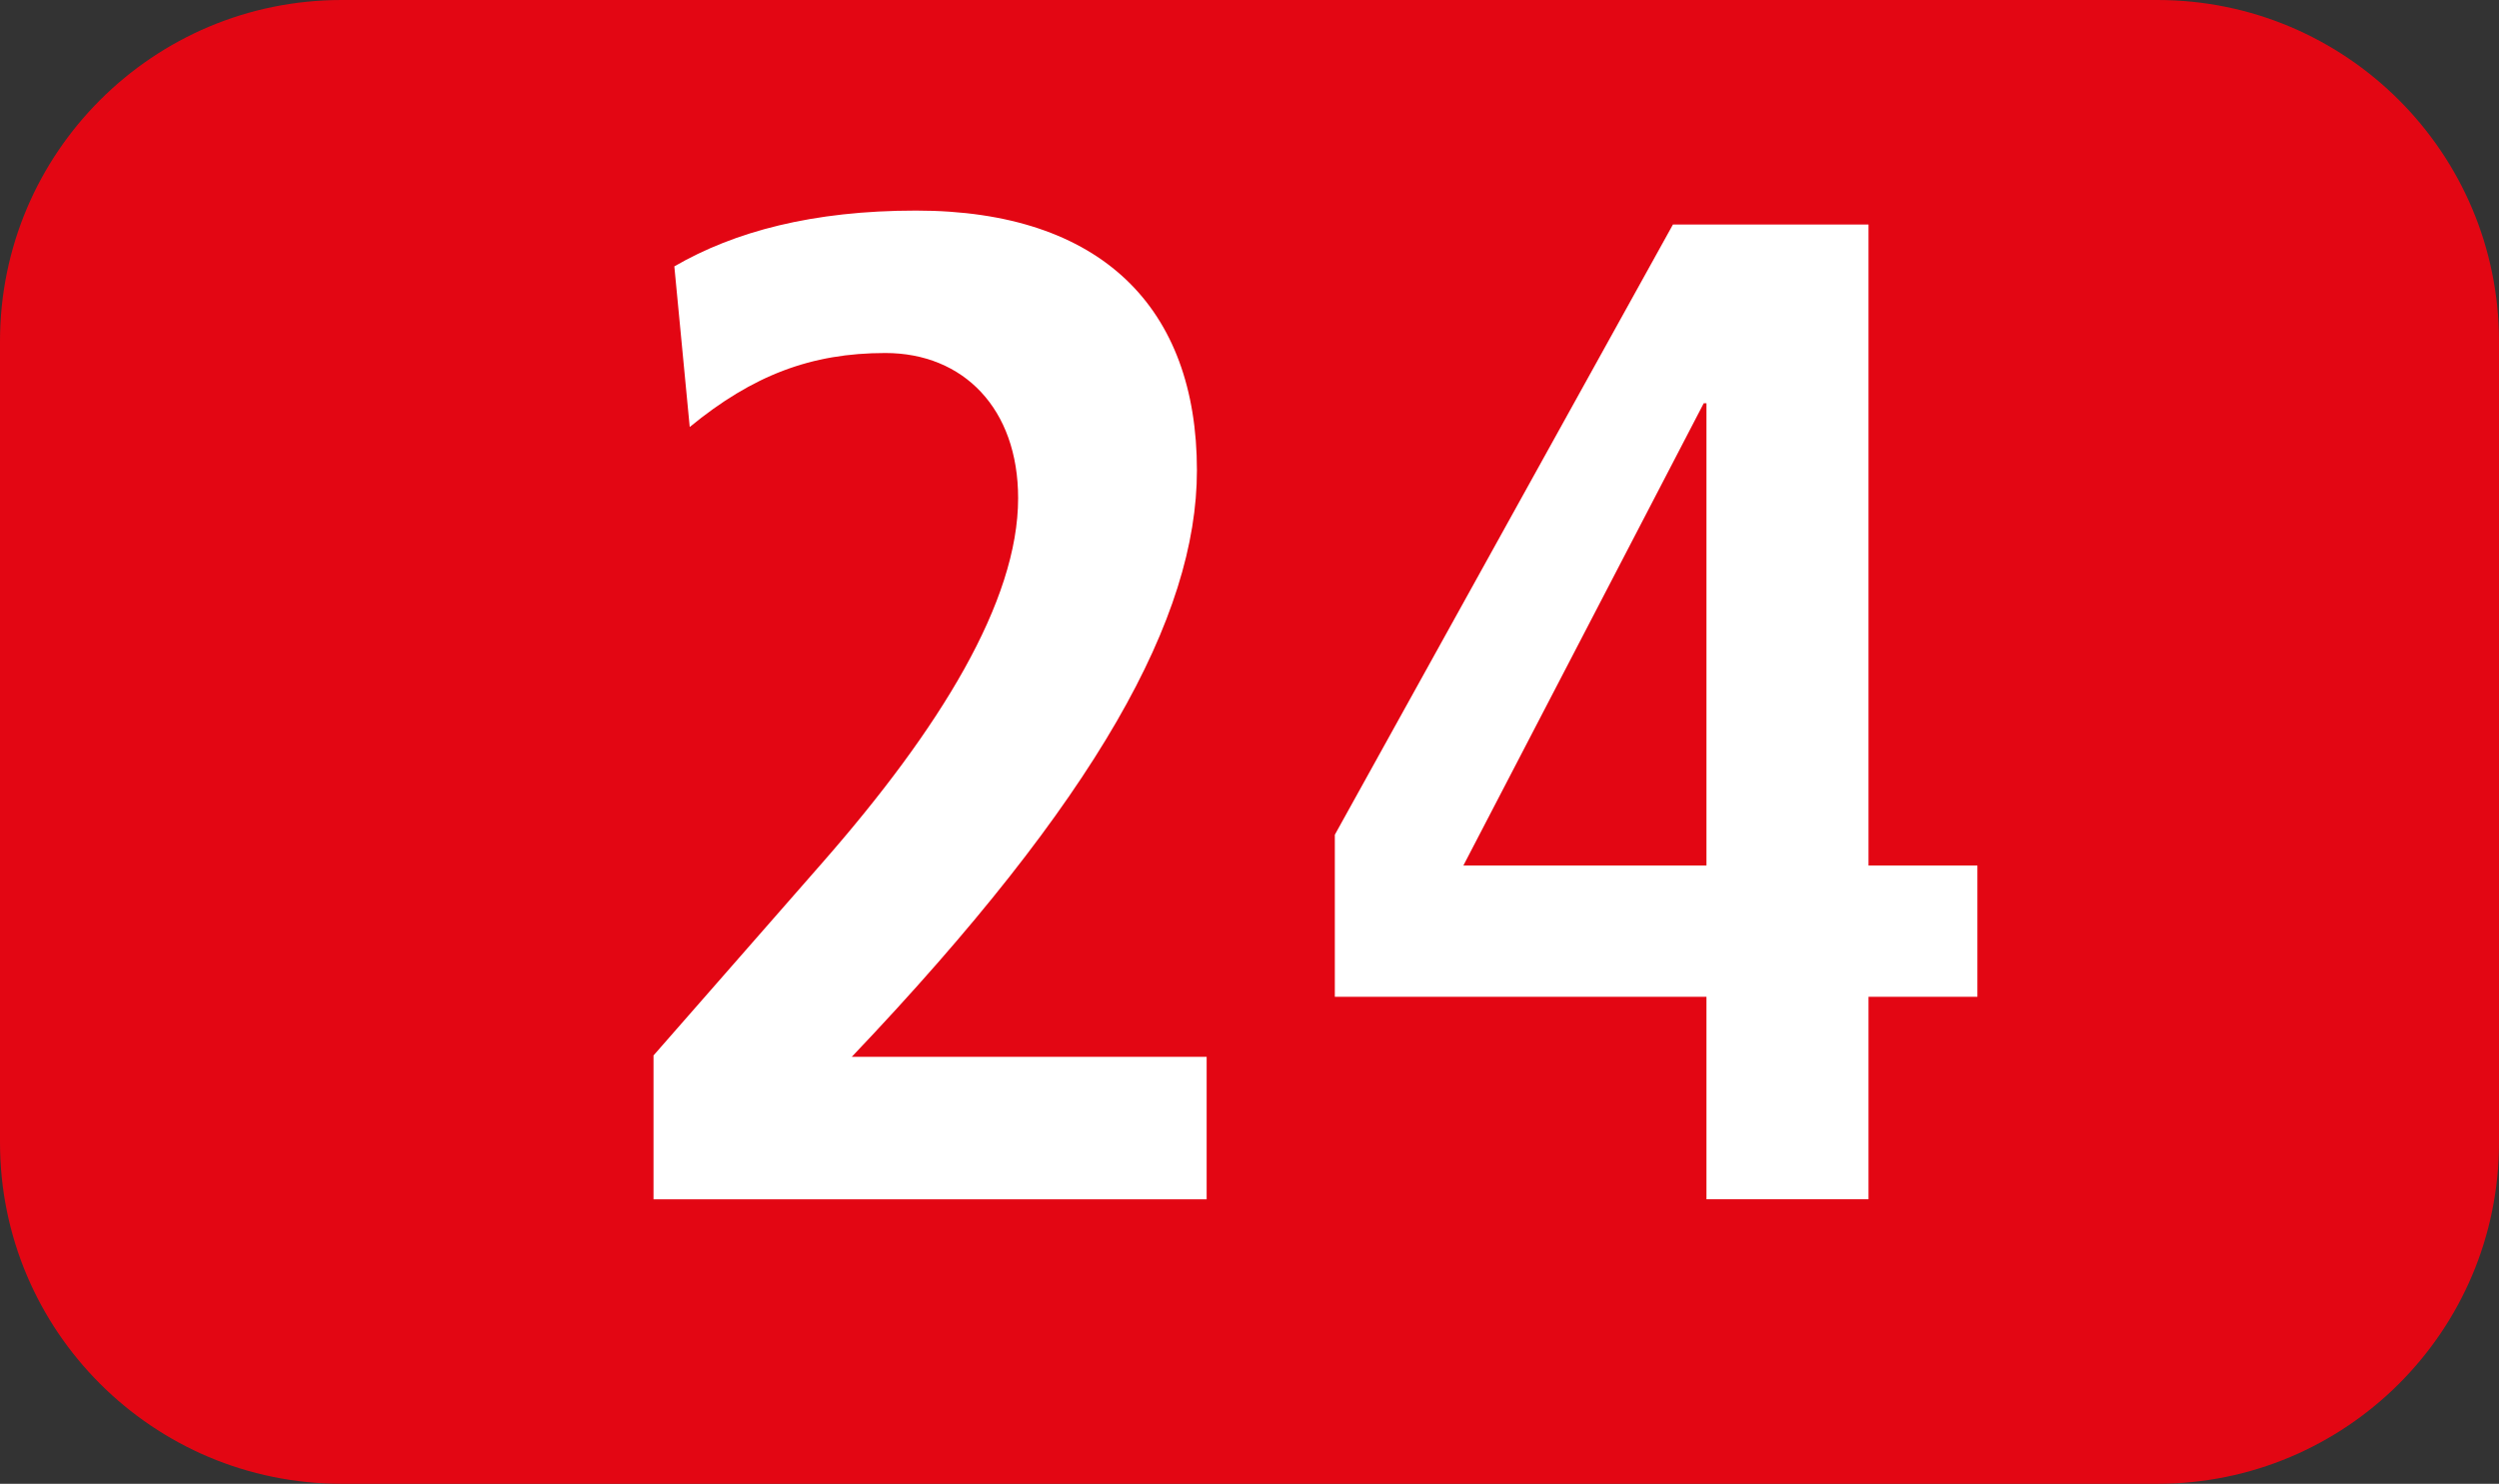
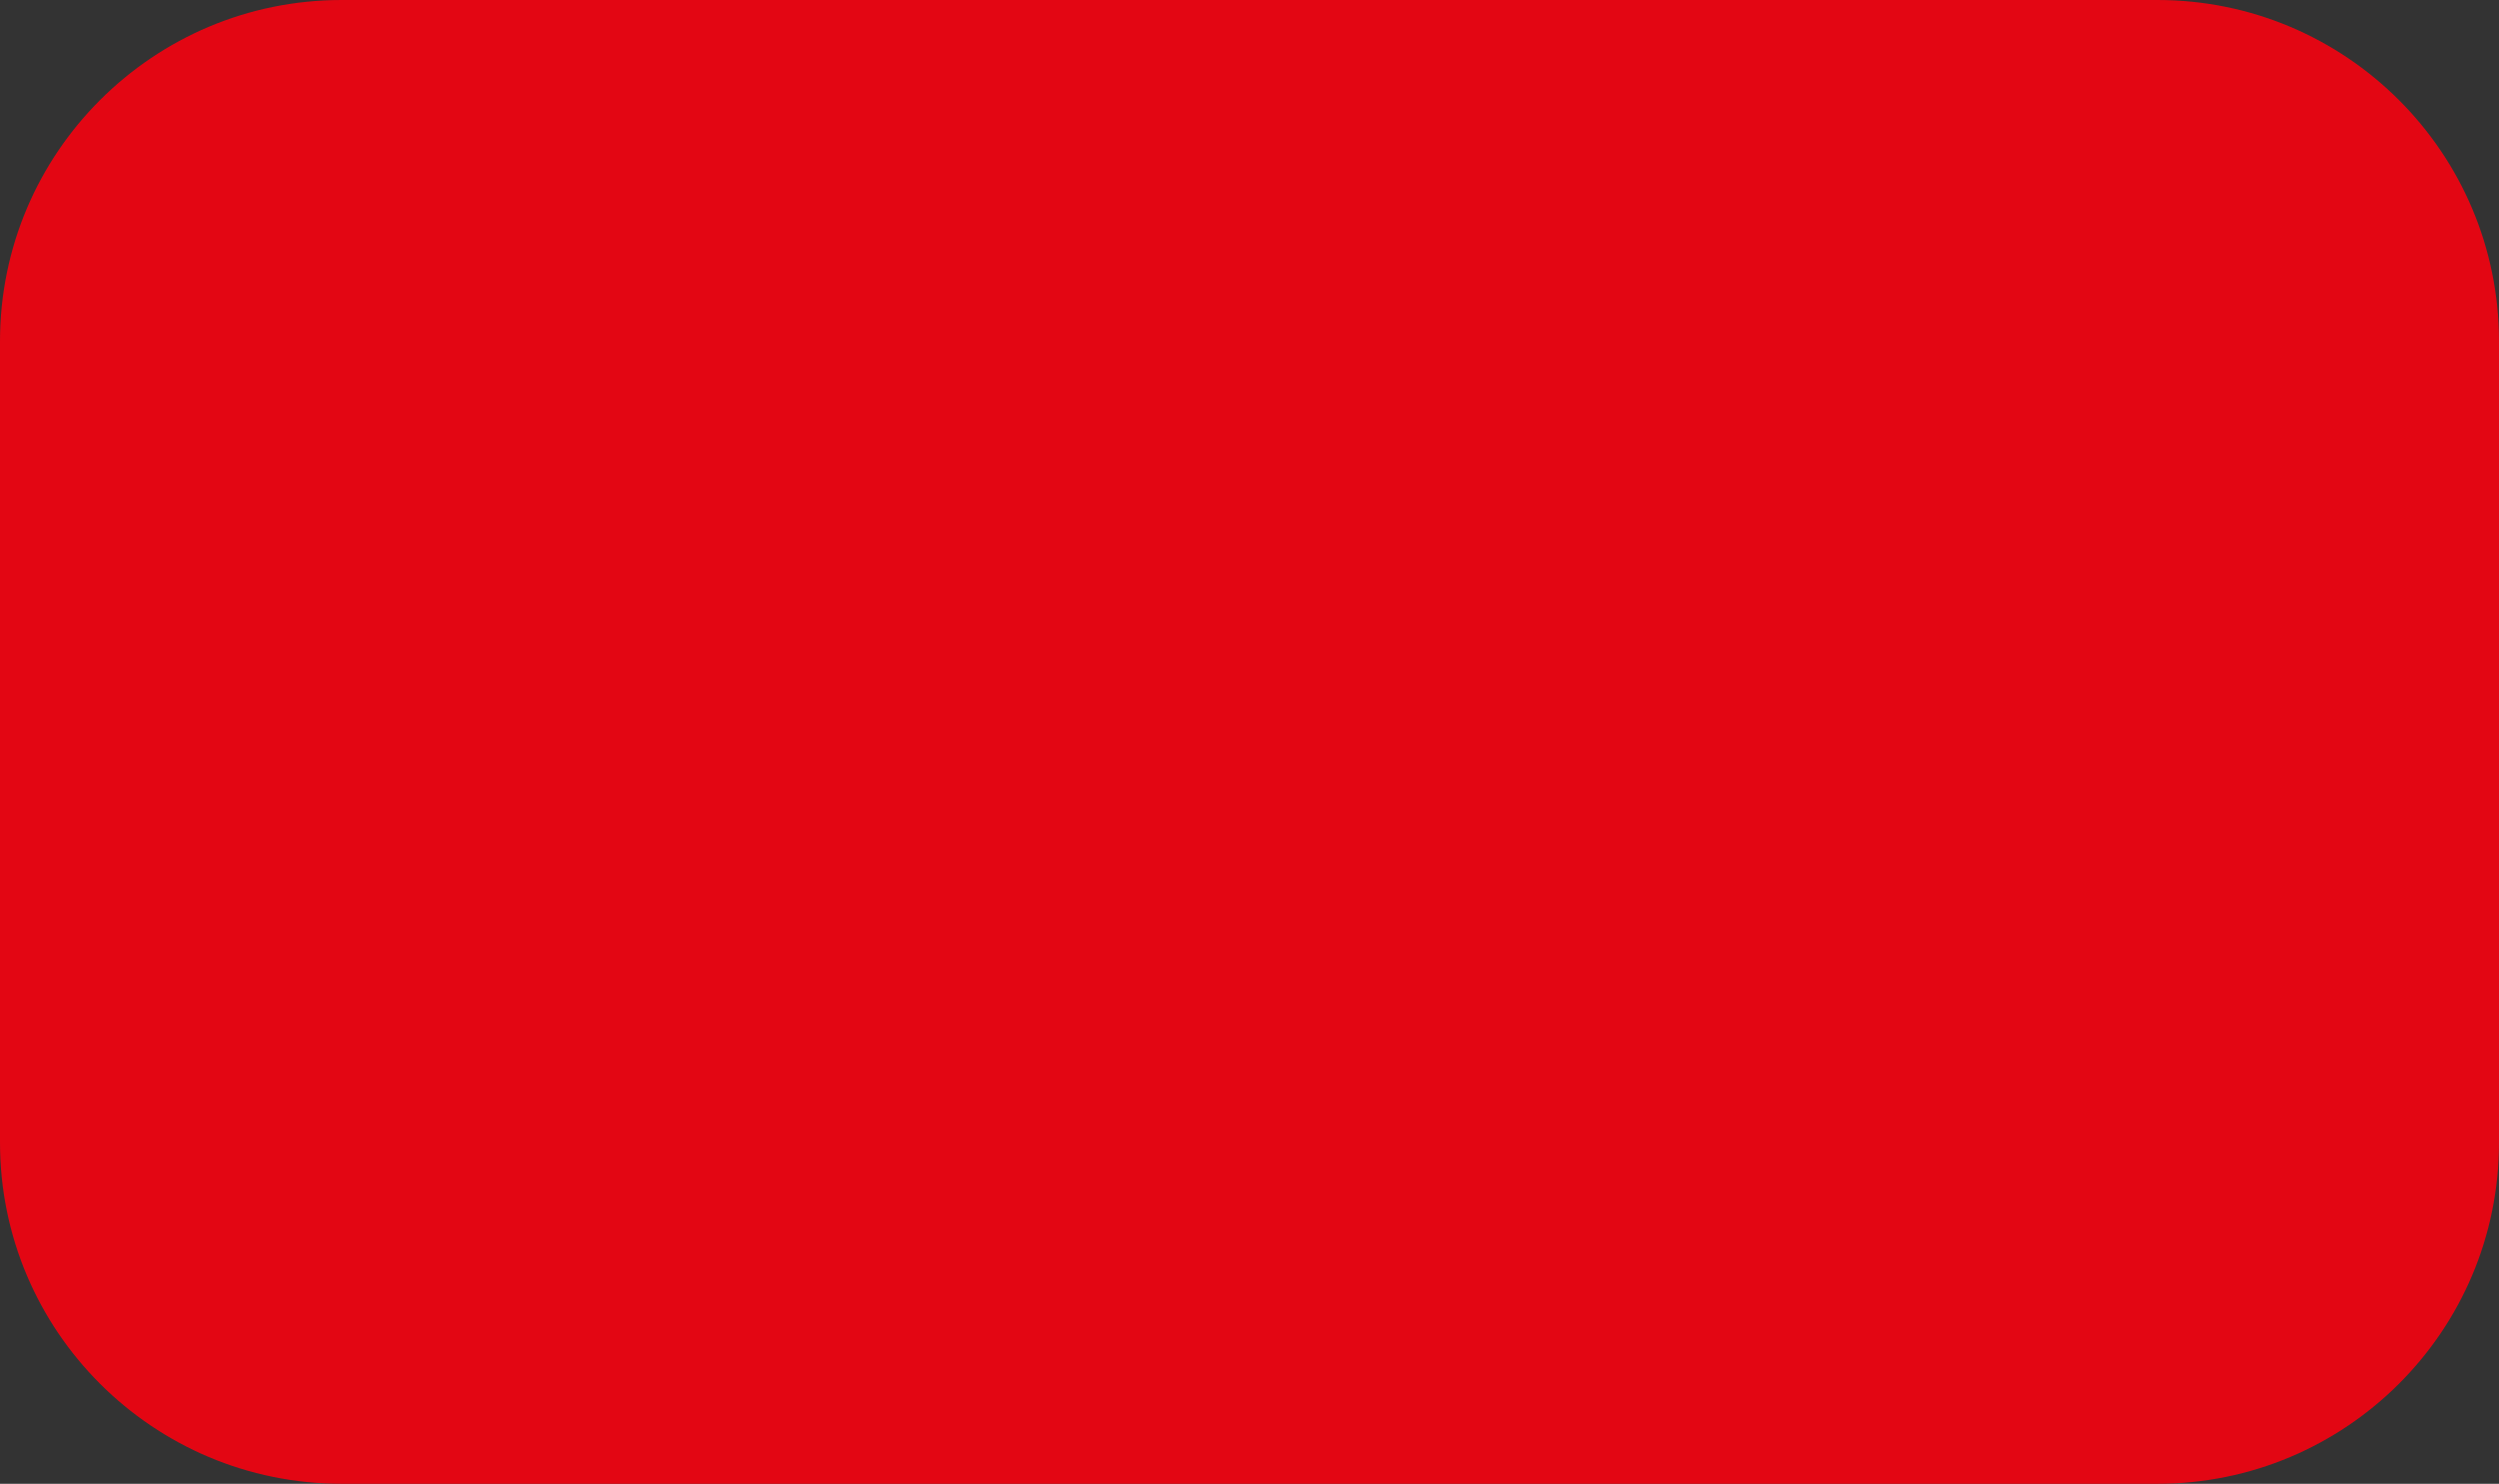
<svg xmlns="http://www.w3.org/2000/svg" id="uuid-a143acf7-81a5-4176-8898-d1bb55597fb4" viewBox="0 0 127.17 75.529">
  <rect x="0" y="0" width="127.17" height="75.529" fill="#333333" stroke="none" />
  <defs>
    <style>.uuid-eaaa4945-63a0-448a-b473-dc73bd53f84f{fill:#fff;}.uuid-1f15ab85-d55e-421a-a0f0-af93c2de598e{fill:#e30613;fill-rule:evenodd;}</style>
  </defs>
  <g id="uuid-0f39182f-d1c2-412a-857e-ffcccc287671">
    <g>
      <path class="uuid-1f15ab85-d55e-421a-a0f0-af93c2de598e" d="M0,17.375C0,7.781,7.791,0,17.386,0H109.784c9.596,0,17.386,7.781,17.386,17.375V58.158c0,9.595-7.79,17.37-17.386,17.37H17.386c-9.595,0-17.386-7.776-17.386-17.37V17.375Z" />
      <g>
-         <path class="uuid-eaaa4945-63a0-448a-b473-dc73bd53f84f" d="M33.256,61.046v-7.32l8.594-9.813c5.977-6.824,9.961-13.292,9.961-18.555,0-4.55-2.775-7.389-6.76-7.389-3.767,0-6.75,1.135-9.952,3.767l-.783-8.177c3.063-1.774,7.037-2.84,12.301-2.84,9.456,0,14.293,4.976,14.293,13.222,0,7.464-5.055,16.702-17.564,29.855h18.059v7.251h-28.15Z" />
-         <path class="uuid-eaaa4945-63a0-448a-b473-dc73bd53f84f" d="M86.839,61.046v-10.308h-18.912v-8.247l17.207-31.064h9.952V44.057h5.541v6.681h-5.541v10.308h-8.247Zm0-40.52h-.139l-12.231,23.531h12.37V20.527Z" />
-       </g>
+         </g>
    </g>
  </g>
</svg>